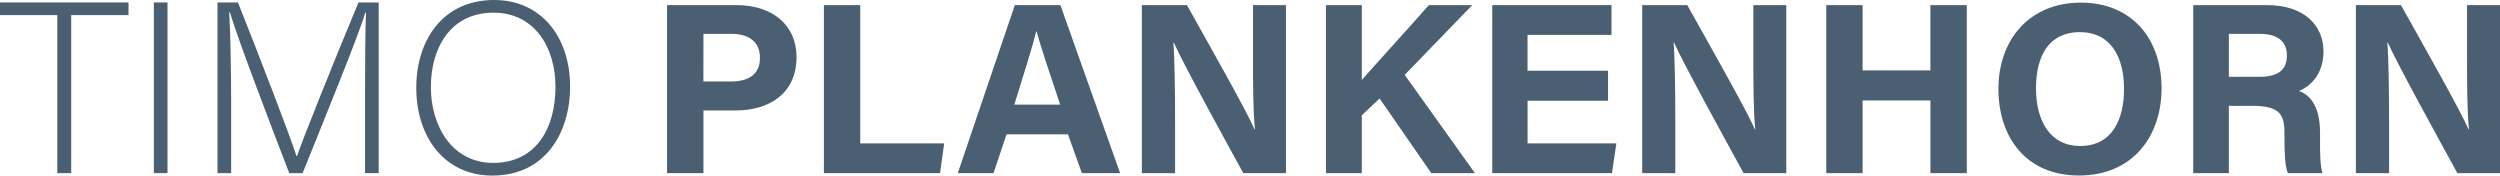
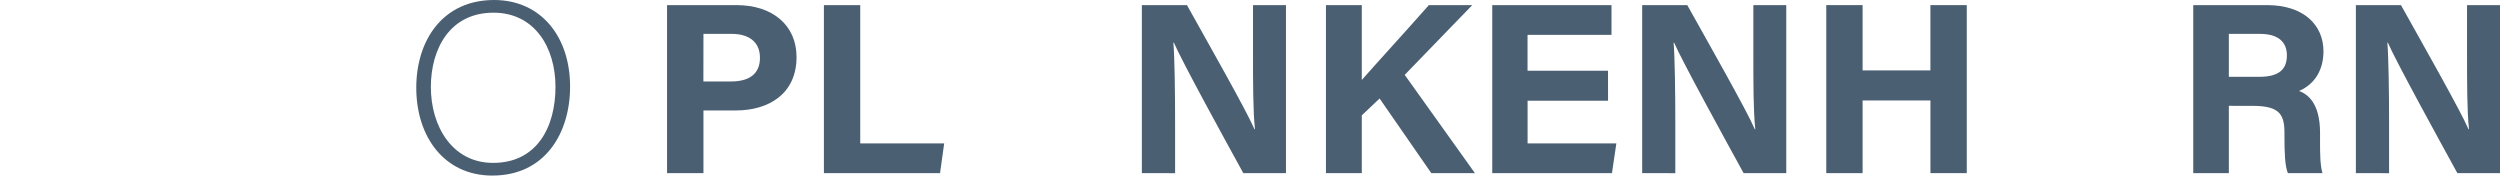
<svg xmlns="http://www.w3.org/2000/svg" id="Ebene_1" data-name="Ebene 1" viewBox="0 0 1608.04 112.93">
  <defs>
    <style>.cls-1{isolation:isolate;}.cls-2{fill:#4b5f73;}</style>
  </defs>
  <g id="Ebene_2" data-name="Ebene 2">
    <g id="Ebene_1-2" data-name="Ebene 1-2">
      <g class="cls-1">
        <g class="cls-1">
-           <path class="cls-2" d="M37.8,31.83H.94V23.68H83.6v8.15H46.74V133.47H37.8Z" transform="translate(-0.94 -22.11)" />
-         </g>
+           </g>
        <g class="cls-1">
-           <path class="cls-2" d="M108.68,23.68V133.47H99.9V23.68Z" transform="translate(-0.94 -22.11)" />
-         </g>
+           </g>
        <g class="cls-1">
-           <path class="cls-2" d="M235.73,83.12c0-21.33.16-41.87.63-52.85h-.47c-4.39,14.9-26.35,68.54-40.31,103.2H187C176.6,106.65,153.7,46.73,148.84,30.11h-.47c.78,12.55,1.25,38,1.25,56.78v46.58h-8.78V23.68H154c14.9,37.48,33.72,86.42,37.64,98.81H192c2.51-8,24.31-62.42,39.53-98.81h13V133.47h-8.79Z" transform="translate(-0.94 -22.11)" />
          <path class="cls-2" d="M367.63,77.79c0,30-16.15,57.25-50,57.25-30.9,0-48.94-24.94-48.94-56.47,0-31,17.41-56.46,50-56.46C349,22.11,367.63,45.79,367.63,77.79Zm-89.55.31c0,25.26,13.8,48.78,40,48.78,28.23,0,40.15-23,40.15-48.93,0-25.41-13.49-47.68-39.84-47.68C290.31,30.27,278.08,53.48,278.08,78.1Z" transform="translate(-0.94 -22.11)" />
        </g>
      </g>
      <g class="cls-1">
        <g class="cls-1">
          <path class="cls-2" d="M430,25.4h44.7c23.06,0,38.59,12.86,38.59,33.41,0,23.53-17.73,34.35-39.06,34.35H453.41v40.31H430Zm23.37,49.1h17.88c10.82,0,18.51-4.24,18.51-15.22s-8.16-15.37-18-15.37H453.41Z" transform="translate(-0.94 -22.11)" />
        </g>
        <g class="cls-1">
          <path class="cls-2" d="M530.89,25.4h23.37v88.93h54l-2.67,19.14H530.89Z" transform="translate(-0.94 -22.11)" />
        </g>
        <g class="cls-1">
-           <path class="cls-2" d="M648.35,108.53,640,133.47H617L653.69,25.4H683l38.42,108.07H696.82l-8.94-24.94ZM682.86,89.4c-7.69-22.9-12.55-37.49-15.21-47.21h-.16c-2.67,10.66-8,27.6-14.12,47.21Z" transform="translate(-0.94 -22.11)" />
-         </g>
+           </g>
        <g class="cls-1">
          <path class="cls-2" d="M735.4,133.47V25.4h29c13.49,24.16,38.42,68.07,43.44,79.84h.32c-1.26-11.3-1.26-30.12-1.26-47.84v-32H828.1V133.47H800.65C789,112.3,761.44,62.11,756,49.56h-.32c.79,9.41,1.1,31.68,1.1,51v32.94Z" transform="translate(-0.94 -22.11)" />
        </g>
        <g class="cls-1">
          <path class="cls-2" d="M853.81,25.4h23.06V73.55c7.21-8.31,29.48-32.62,43.13-48.15h27.92L904.47,70.26l45.17,63.21H921.57l-33.25-48L876.87,96.3v37.17H853.81Z" transform="translate(-0.94 -22.11)" />
        </g>
        <g class="cls-1">
          <path class="cls-2" d="M1035.27,86.89H983.51v27.44h57.1l-2.83,19.14h-77V25.4h76.7V44.54h-54V67.59h51.76Z" transform="translate(-0.94 -22.11)" />
        </g>
        <g class="cls-1">
          <path class="cls-2" d="M1057.22,133.47V25.4h29c13.49,24.16,38.43,68.07,43.44,79.84h.32c-1.26-11.3-1.26-30.12-1.26-47.84v-32h21.18V133.47h-27.45c-11.61-21.17-39.21-71.36-44.7-83.91h-.32c.79,9.41,1.1,31.68,1.1,51v32.94Z" transform="translate(-0.94 -22.11)" />
          <path class="cls-2" d="M1175.63,25.4H1199v42h43.61v-42H1266V133.47h-23.37V86.73H1199v46.74h-23.37Z" transform="translate(-0.94 -22.11)" />
-           <path class="cls-2" d="M1391.29,79c0,30.12-18,56-53.17,56-34,0-51.76-24.63-51.76-55.68,0-31.37,19.61-55.53,53.17-55.53C1371.21,23.83,1391.29,46,1391.29,79Zm-80.77-.15c0,21.17,9.25,37.17,28.38,37.17,20.86,0,28.24-17.41,28.24-36.7,0-20.55-8.47-36.55-28.55-36.55C1319,42.81,1310.52,57.87,1310.52,78.89Z" transform="translate(-0.94 -22.11)" />
        </g>
        <g class="cls-1">
          <path class="cls-2" d="M1434.57,90.18v43.29h-22.9V25.4h47.53c23.52,0,36.23,12.86,36.23,29.65,0,14.43-7.85,22.27-15.69,25.56,5.33,2,13.49,7.53,13.49,27v5.33c0,7.22,0,15.53,1.57,20.55h-22.27c-1.89-4.71-2.2-12.86-2.2-24.31v-1.57c0-11.76-3-17.41-20.39-17.41Zm0-18.66h19.61c12.7,0,17.72-4.87,17.72-13.81,0-8.78-5.8-13.8-17.25-13.8h-20.08Z" transform="translate(-0.94 -22.11)" />
        </g>
        <g class="cls-1">
          <path class="cls-2" d="M1516.28,133.47V25.4h29c13.49,24.16,38.42,68.07,43.44,79.84h.32c-1.26-11.3-1.26-30.12-1.26-47.84v-32H1609V133.47h-27.45c-11.61-21.17-39.21-71.36-44.7-83.91h-.32c.79,9.41,1.1,31.68,1.1,51v32.94Z" transform="translate(-0.94 -22.11)" />
        </g>
      </g>
    </g>
  </g>
</svg>